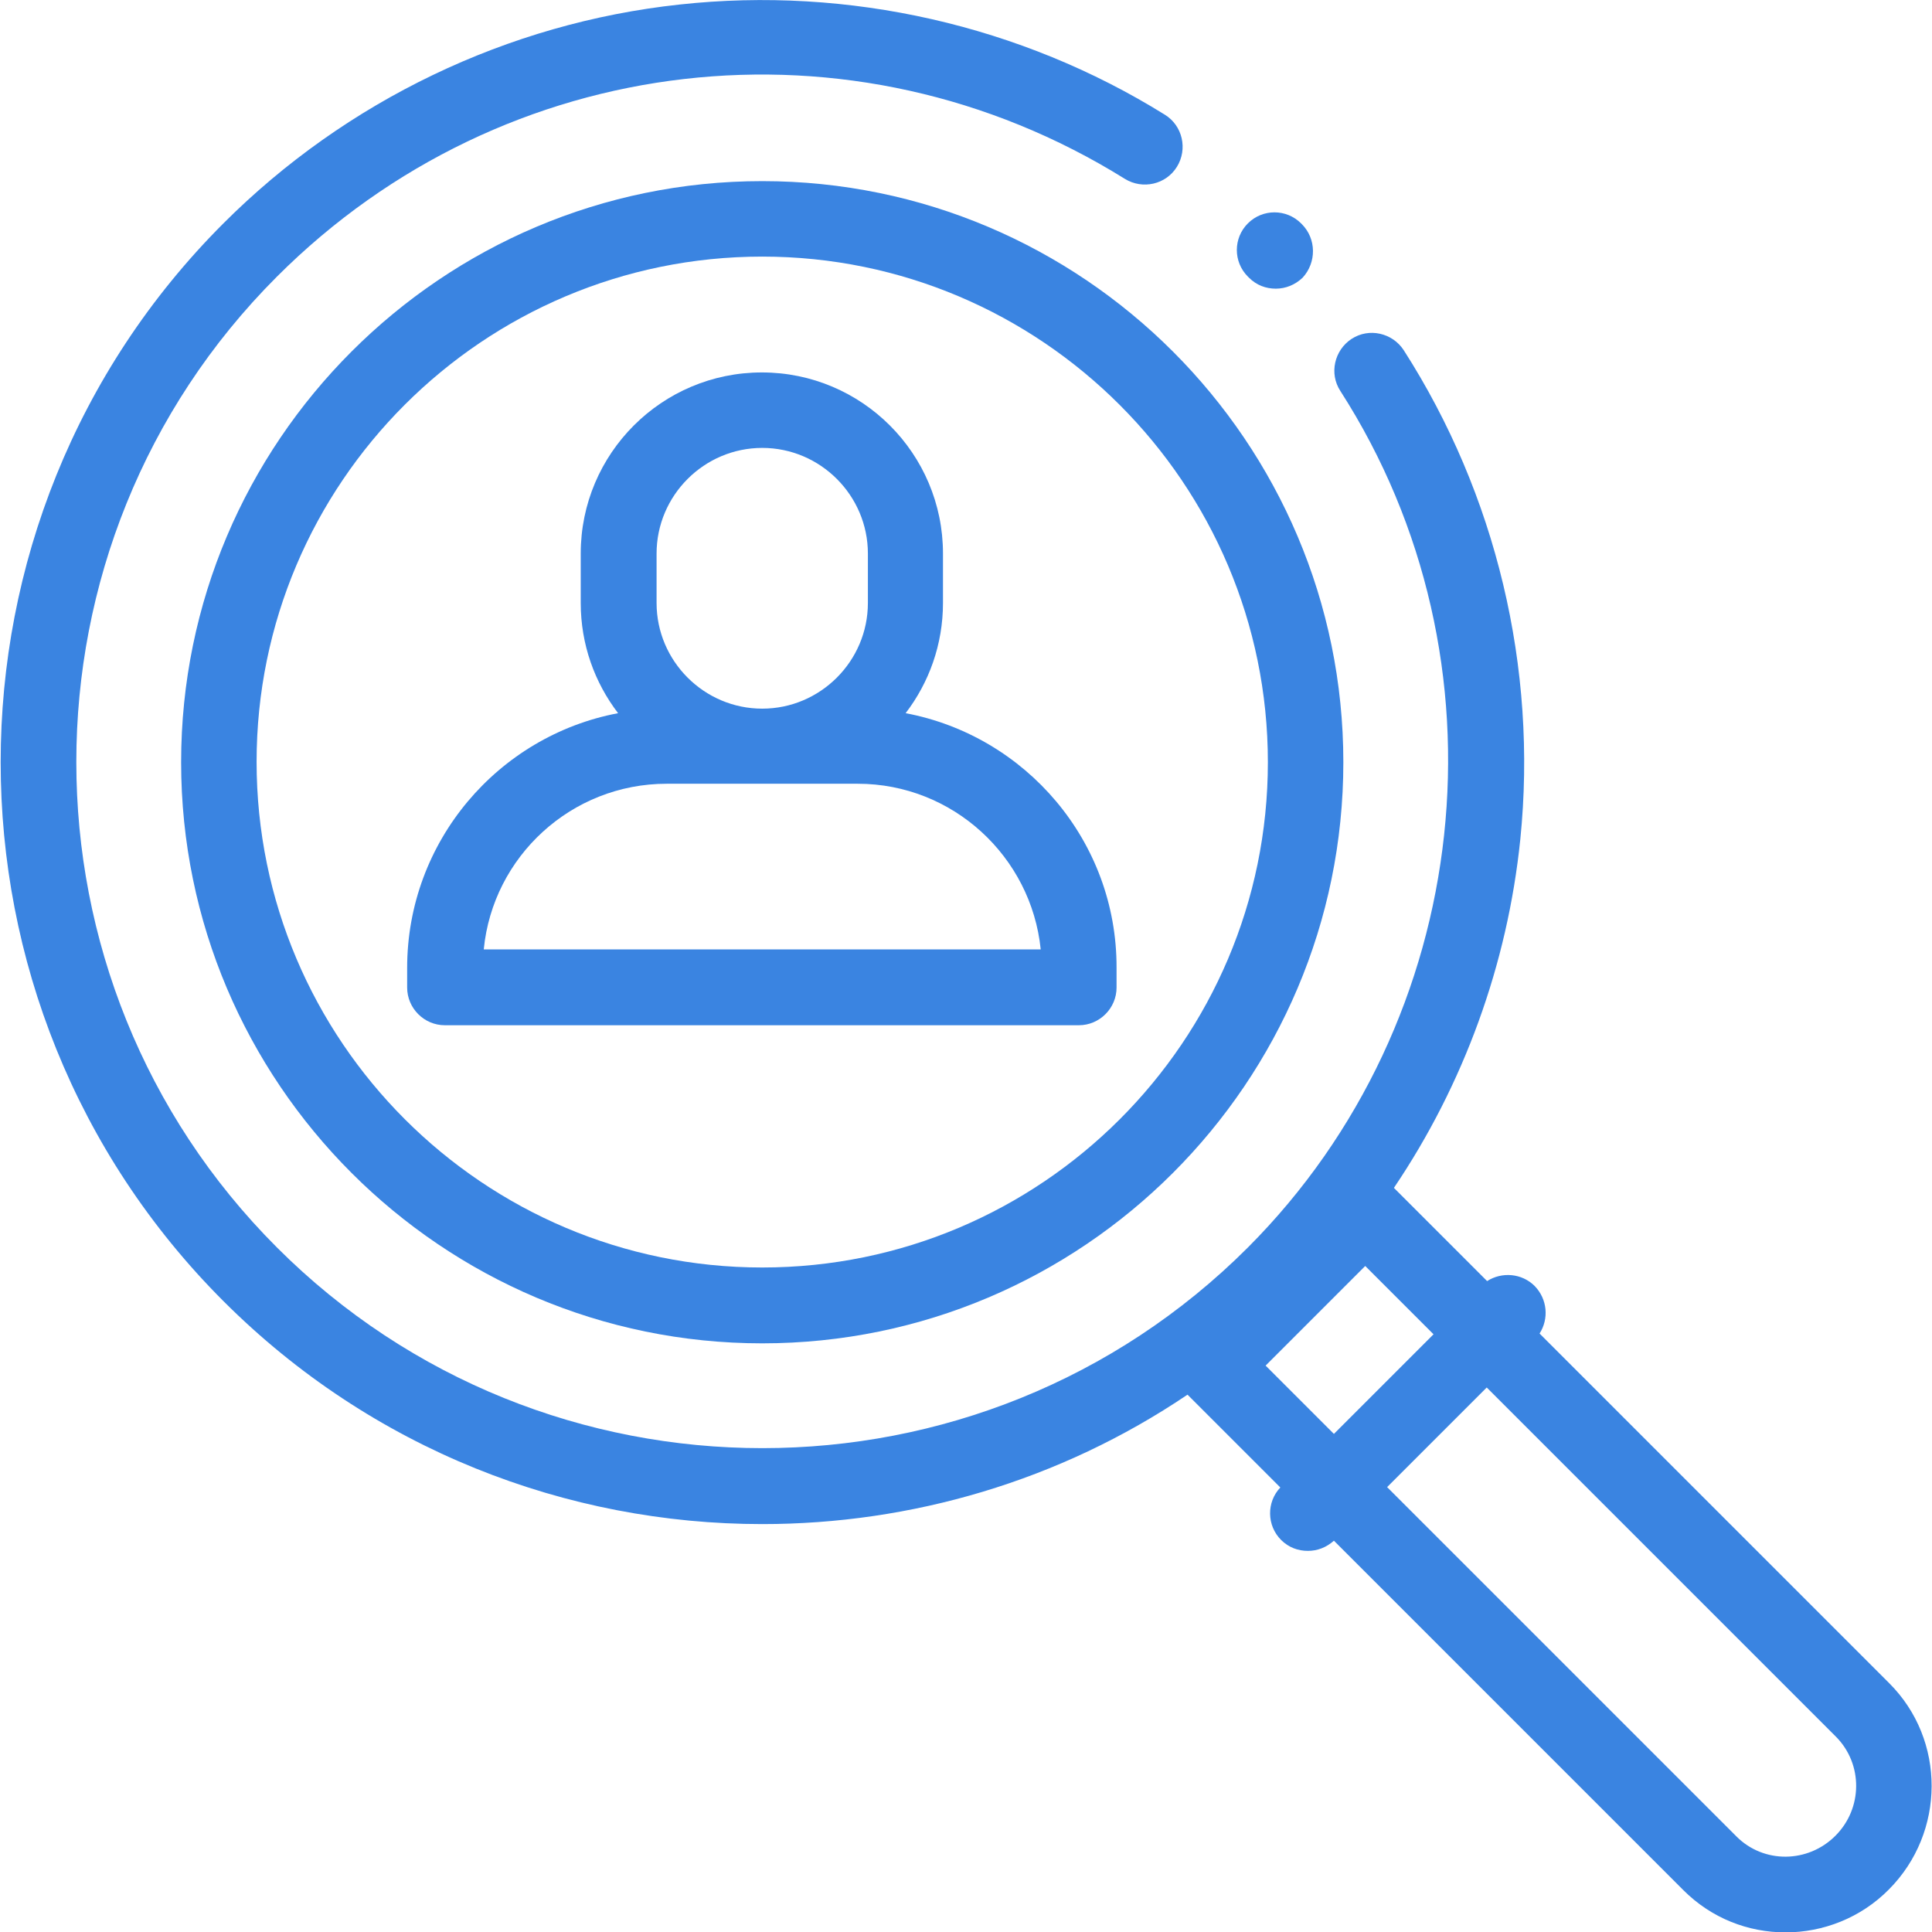
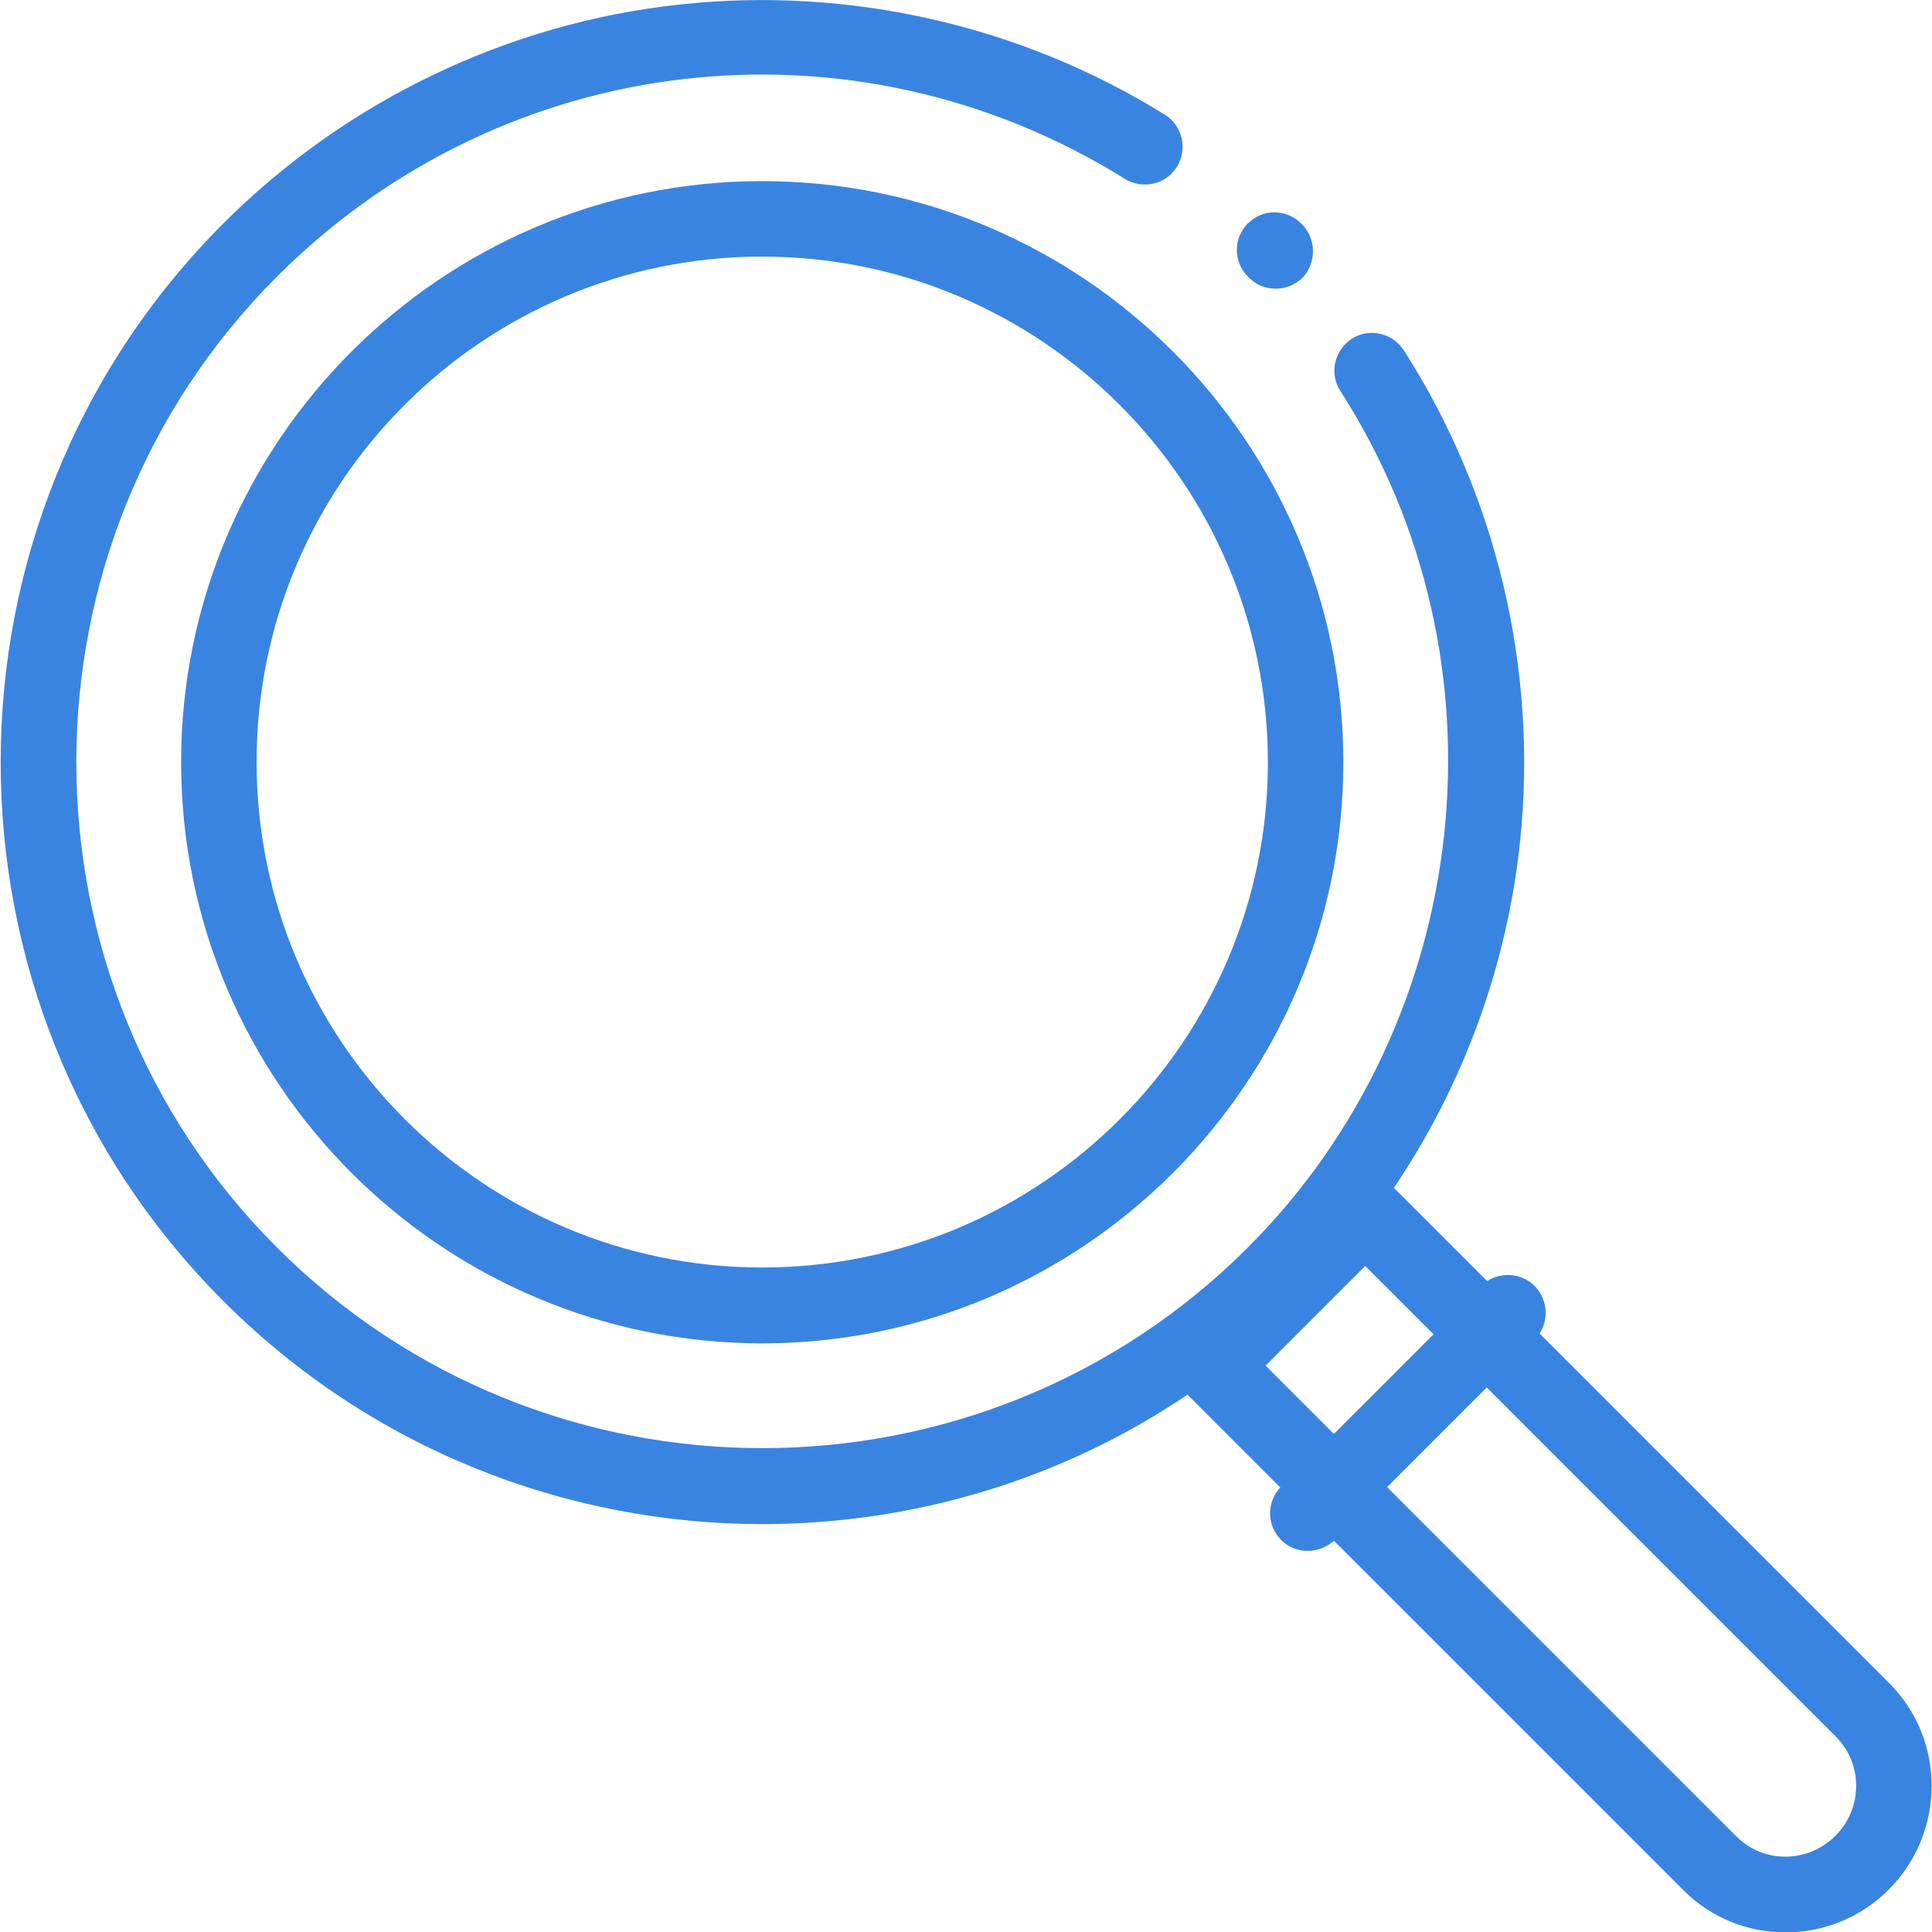
<svg xmlns="http://www.w3.org/2000/svg" version="1.1" id="Layer_1" x="0px" y="0px" viewBox="0 0 512 512" style="enable-background:new 0 0 512 512" xml:space="preserve">
  <style type="text/css">.st0{fill:#3A84E1;}</style>
  <g>
    <g>
      <g>
        <path class="st0" d="M500.7,446.1L408,353.4c2.5-3.9,2.1-9.1-1.3-12.6c-3.4-3.4-8.7-3.8-12.6-1.3l-24.7-24.7     c18.5-27.4,30.1-59.2,33.5-92.4c4.6-45.4-6.4-91.4-30.9-129.6c-3-4.6-9.2-6-13.8-3c-4.6,3-6,9.2-3,13.8     c45.9,71.4,35.6,166.8-24.5,227c-70.9,70.9-186.4,70.9-257.3,0c-70.9-70.9-70.9-186.4,0-257.3c60.2-60.2,152.6-70.8,224.7-25.9     c4.7,2.9,10.9,1.5,13.8-3.2c2.9-4.7,1.5-10.9-3.2-13.8C270.6,6.7,224.9-3.7,180.1,1.2c-45.5,4.9-88.4,25.5-120.9,58     c-78.7,78.7-78.7,206.9,0,285.6c39.4,39.4,91.1,59.1,142.8,59.1c39.4,0,78.8-11.4,112.7-34.3l24.6,24.6     c-3.7,3.9-3.6,10.1,0.2,13.9c2,2,4.5,2.9,7.1,2.9c2.5,0,4.9-0.9,6.9-2.7l92.6,92.6c7.5,7.5,17.2,11.2,27.1,11.2     c9.9,0,19.9-3.8,27.4-11.4C515.6,485.6,515.7,461.1,500.7,446.1z M335.4,361.9l26.4-26.4l18.1,18.1L353.5,380L335.4,361.9z      M486.4,486.5c-7.3,7.3-19,7.4-26.2,0.2l-92.6-92.6l26.4-26.4l92.6,92.6C493.7,467.5,493.7,479.2,486.4,486.5z" />
      </g>
    </g>
    <g>
      <g>
        <path class="st0" d="M345,59.4l-0.2-0.2c-3.9-3.9-10.2-3.9-14.1,0c-3.9,3.9-3.9,10.2,0,14.1l0.3,0.3c2,2,4.5,2.9,7.1,2.9     s5.1-1,7.1-2.9C348.9,69.6,348.9,63.3,345,59.4z" />
      </g>
    </g>
    <g>
      <g>
        <path class="st0" d="M202,48c-84.9,0-154,69.1-154,154s69.1,154,154,154s154-69.1,154-154S286.9,48,202,48z M202,335.9     c-73.9,0-134-60.1-134-134S128.1,68,202,68s134,60.1,134,134S275.9,335.9,202,335.9z" />
      </g>
    </g>
    <g>
      <g>
-         <path class="st0" d="M240,189c6.2-8.1,9.9-18.2,9.9-29.2v-13.1c0-26.5-21.5-48-48-48s-48,21.5-48,48v13.1c0,11,3.7,21.1,9.9,29.2     c-31.8,6-55.9,34-55.9,67.5v5.2c0,5.5,4.5,10,10,10h168c5.5,0,10-4.5,10-10v-5.2C296,222.9,271.8,195,240,189z M174,146.7     c0-15.4,12.6-28,28-28s28,12.6,28,28v13.1c0,15.4-12.6,28-28,28s-28-12.6-28-28V146.7z M128.2,251.6     c2.4-24.6,23.2-43.9,48.5-43.9h50.6c25.2,0,46,19.3,48.5,43.9H128.2z" />
-       </g>
+         </g>
    </g>
  </g>
</svg>